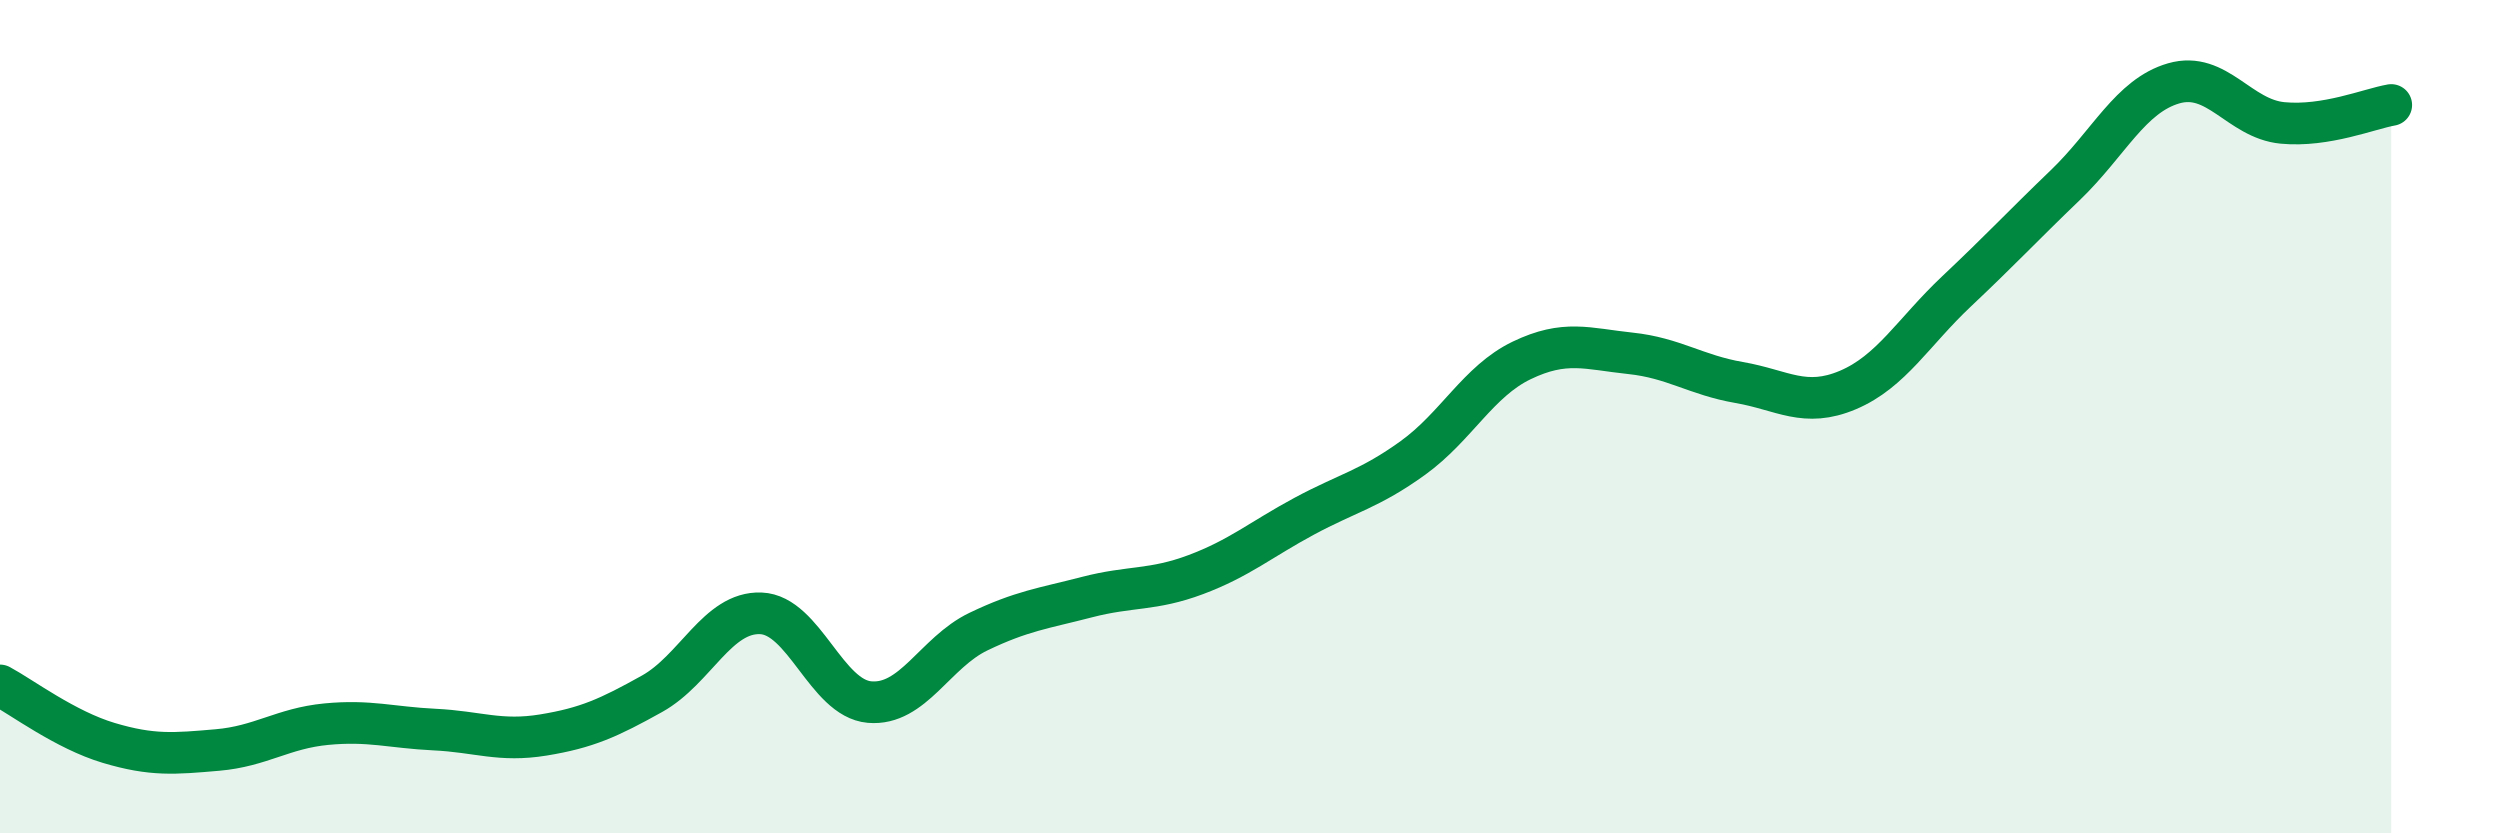
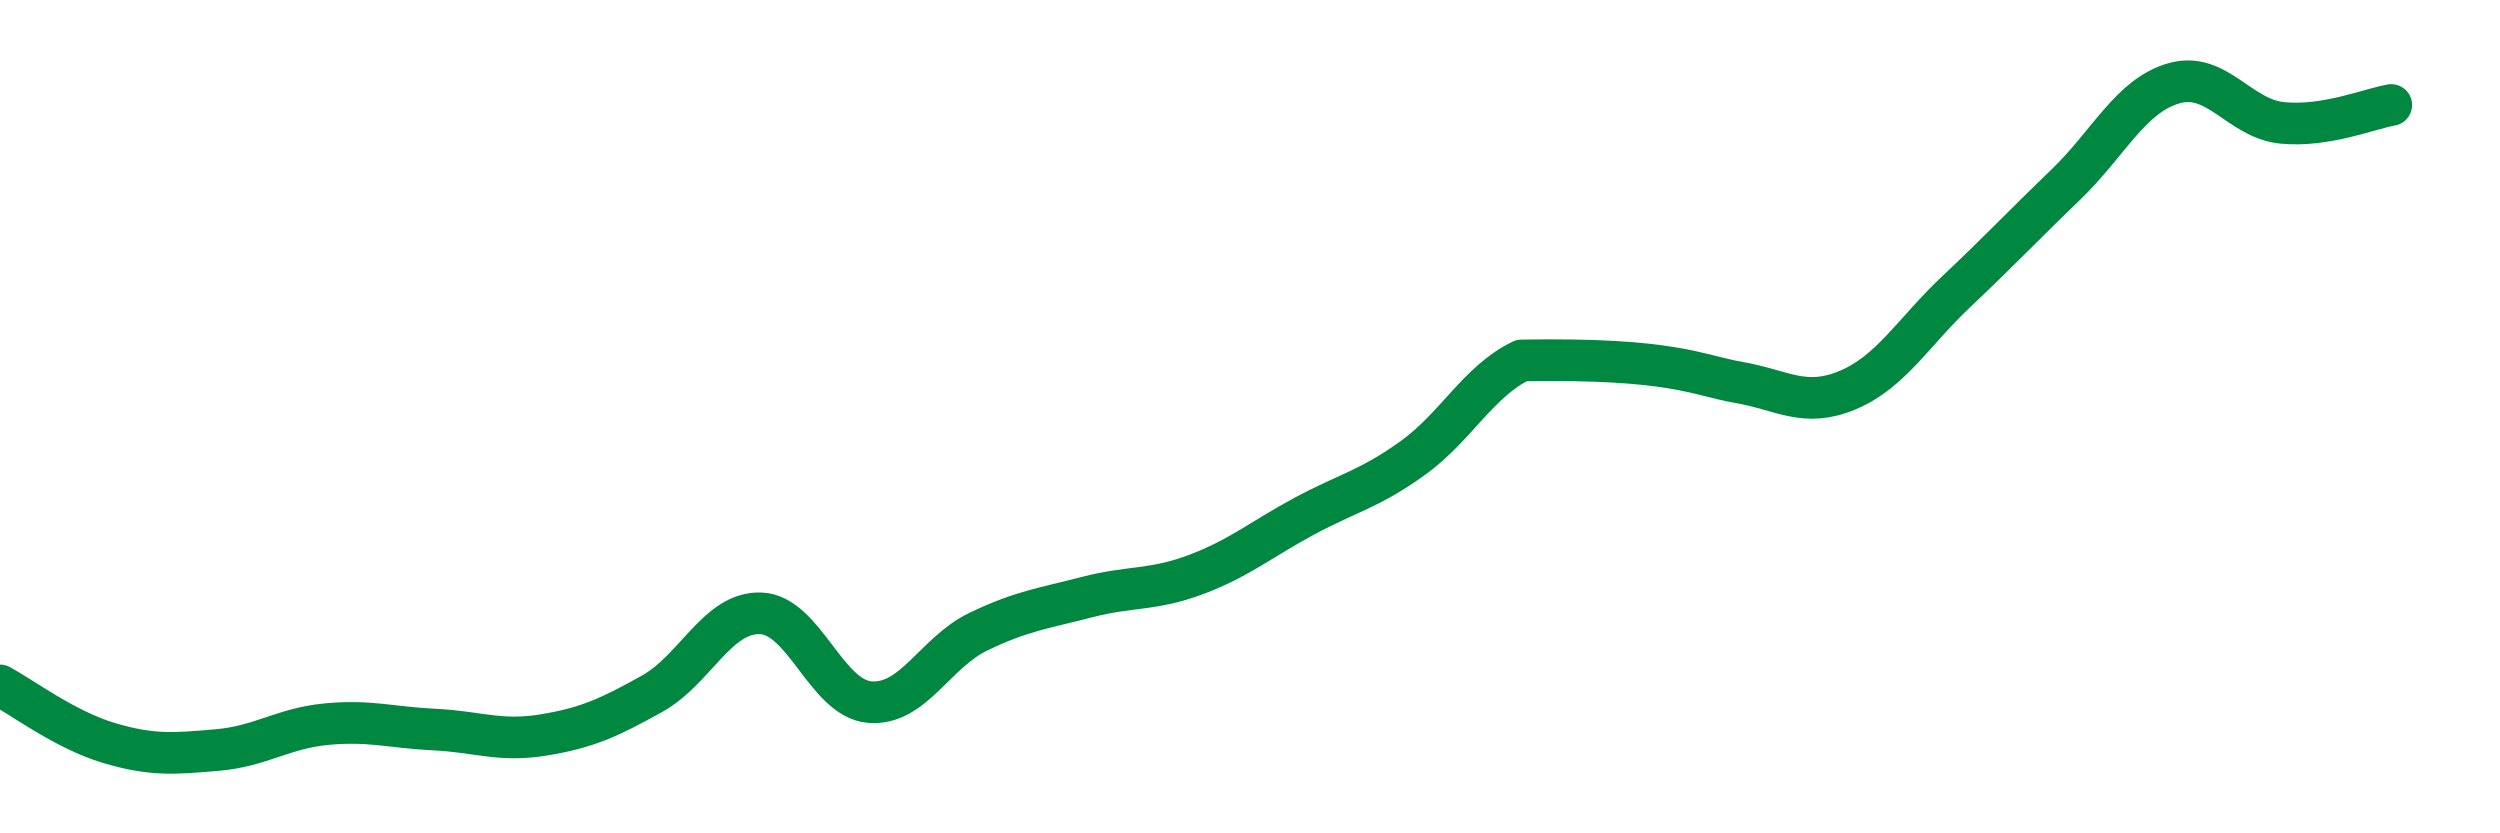
<svg xmlns="http://www.w3.org/2000/svg" width="60" height="20" viewBox="0 0 60 20">
-   <path d="M 0,16.45 C 0.52,16.73 1.57,17.52 2.61,17.83 C 3.65,18.14 4.18,18.09 5.22,18 C 6.26,17.91 6.79,17.48 7.83,17.38 C 8.87,17.28 9.39,17.46 10.43,17.51 C 11.47,17.56 12,17.81 13.04,17.64 C 14.08,17.47 14.61,17.23 15.65,16.65 C 16.69,16.07 17.22,14.68 18.26,14.72 C 19.3,14.76 19.83,16.76 20.87,16.85 C 21.91,16.94 22.44,15.66 23.48,15.16 C 24.52,14.66 25.05,14.6 26.09,14.33 C 27.13,14.06 27.66,14.18 28.7,13.79 C 29.74,13.4 30.26,12.95 31.3,12.39 C 32.34,11.83 32.87,11.74 33.91,10.99 C 34.95,10.24 35.48,9.15 36.52,8.65 C 37.56,8.15 38.09,8.37 39.13,8.48 C 40.17,8.59 40.7,9 41.74,9.18 C 42.78,9.36 43.31,9.8 44.35,9.36 C 45.39,8.92 45.92,7.97 46.96,6.99 C 48,6.01 48.53,5.44 49.57,4.44 C 50.61,3.44 51.13,2.3 52.17,2 C 53.21,1.7 53.74,2.85 54.78,2.95 C 55.82,3.05 56.87,2.61 57.39,2.52L57.39 20L0 20Z" fill="#008740" opacity="0.1" stroke-linecap="round" stroke-linejoin="round" />
-   <path d="M 0,16.45 C 0.52,16.73 1.57,17.52 2.61,17.83 C 3.65,18.14 4.18,18.09 5.22,18 C 6.26,17.91 6.79,17.48 7.83,17.38 C 8.87,17.28 9.39,17.46 10.43,17.51 C 11.47,17.56 12,17.81 13.04,17.64 C 14.08,17.47 14.61,17.23 15.65,16.65 C 16.69,16.07 17.22,14.68 18.26,14.72 C 19.3,14.76 19.83,16.76 20.87,16.85 C 21.91,16.94 22.44,15.66 23.48,15.16 C 24.52,14.66 25.05,14.6 26.09,14.33 C 27.13,14.06 27.66,14.18 28.7,13.79 C 29.74,13.4 30.26,12.95 31.3,12.39 C 32.34,11.83 32.87,11.74 33.91,10.99 C 34.95,10.24 35.48,9.15 36.52,8.65 C 37.56,8.15 38.09,8.37 39.13,8.48 C 40.17,8.59 40.7,9 41.74,9.18 C 42.78,9.36 43.31,9.8 44.35,9.36 C 45.39,8.92 45.92,7.97 46.96,6.99 C 48,6.01 48.53,5.44 49.57,4.44 C 50.61,3.44 51.13,2.3 52.17,2 C 53.21,1.7 53.74,2.85 54.78,2.95 C 55.82,3.05 56.87,2.61 57.39,2.52" stroke="#008740" stroke-width="1" fill="none" stroke-linecap="round" stroke-linejoin="round" />
+   <path d="M 0,16.45 C 0.52,16.73 1.57,17.52 2.61,17.83 C 3.65,18.14 4.18,18.09 5.22,18 C 6.26,17.91 6.79,17.48 7.83,17.38 C 8.87,17.28 9.39,17.46 10.43,17.51 C 11.47,17.56 12,17.81 13.04,17.64 C 14.08,17.47 14.61,17.23 15.65,16.65 C 16.69,16.07 17.22,14.68 18.26,14.72 C 19.3,14.76 19.83,16.76 20.87,16.85 C 21.91,16.94 22.44,15.66 23.48,15.16 C 24.52,14.66 25.05,14.6 26.09,14.33 C 27.13,14.06 27.66,14.18 28.7,13.79 C 29.74,13.4 30.26,12.95 31.3,12.39 C 32.34,11.83 32.87,11.74 33.91,10.99 C 34.95,10.24 35.48,9.15 36.52,8.65 C 40.17,8.59 40.7,9 41.74,9.18 C 42.78,9.36 43.31,9.8 44.35,9.36 C 45.39,8.92 45.92,7.97 46.96,6.99 C 48,6.01 48.53,5.44 49.57,4.44 C 50.61,3.44 51.13,2.3 52.17,2 C 53.21,1.7 53.74,2.85 54.78,2.95 C 55.82,3.05 56.87,2.61 57.39,2.52" stroke="#008740" stroke-width="1" fill="none" stroke-linecap="round" stroke-linejoin="round" />
</svg>